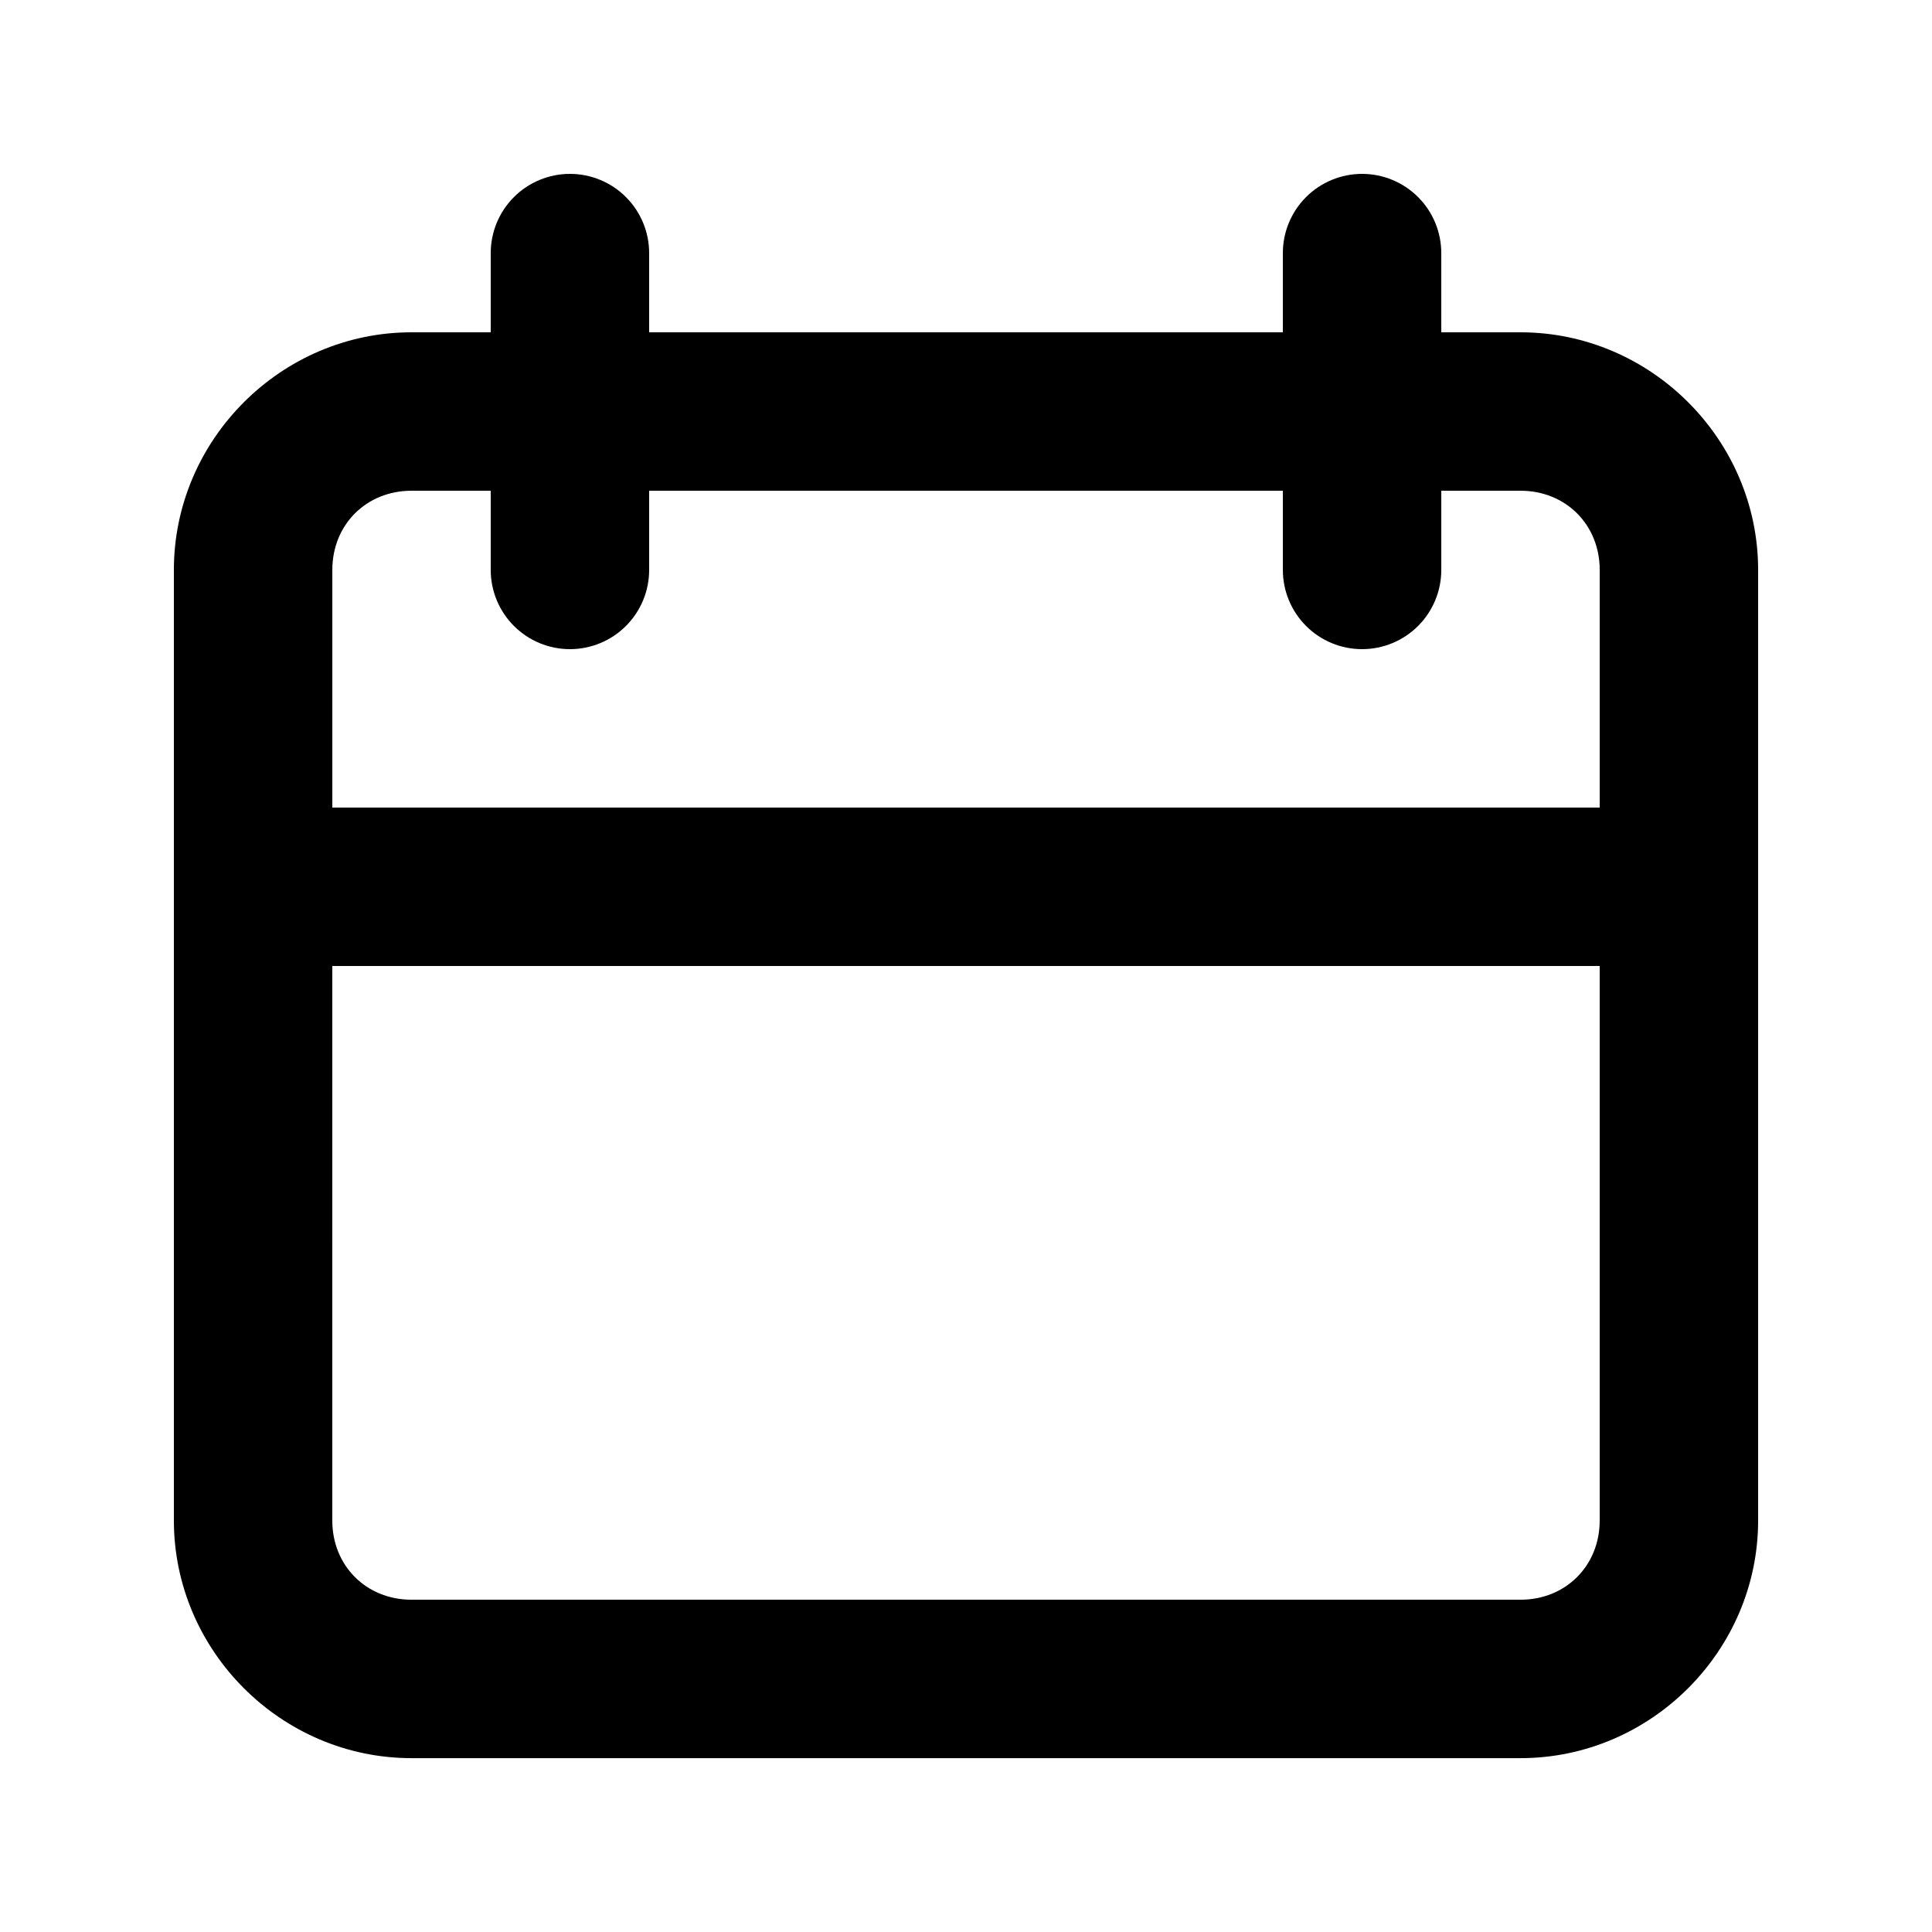
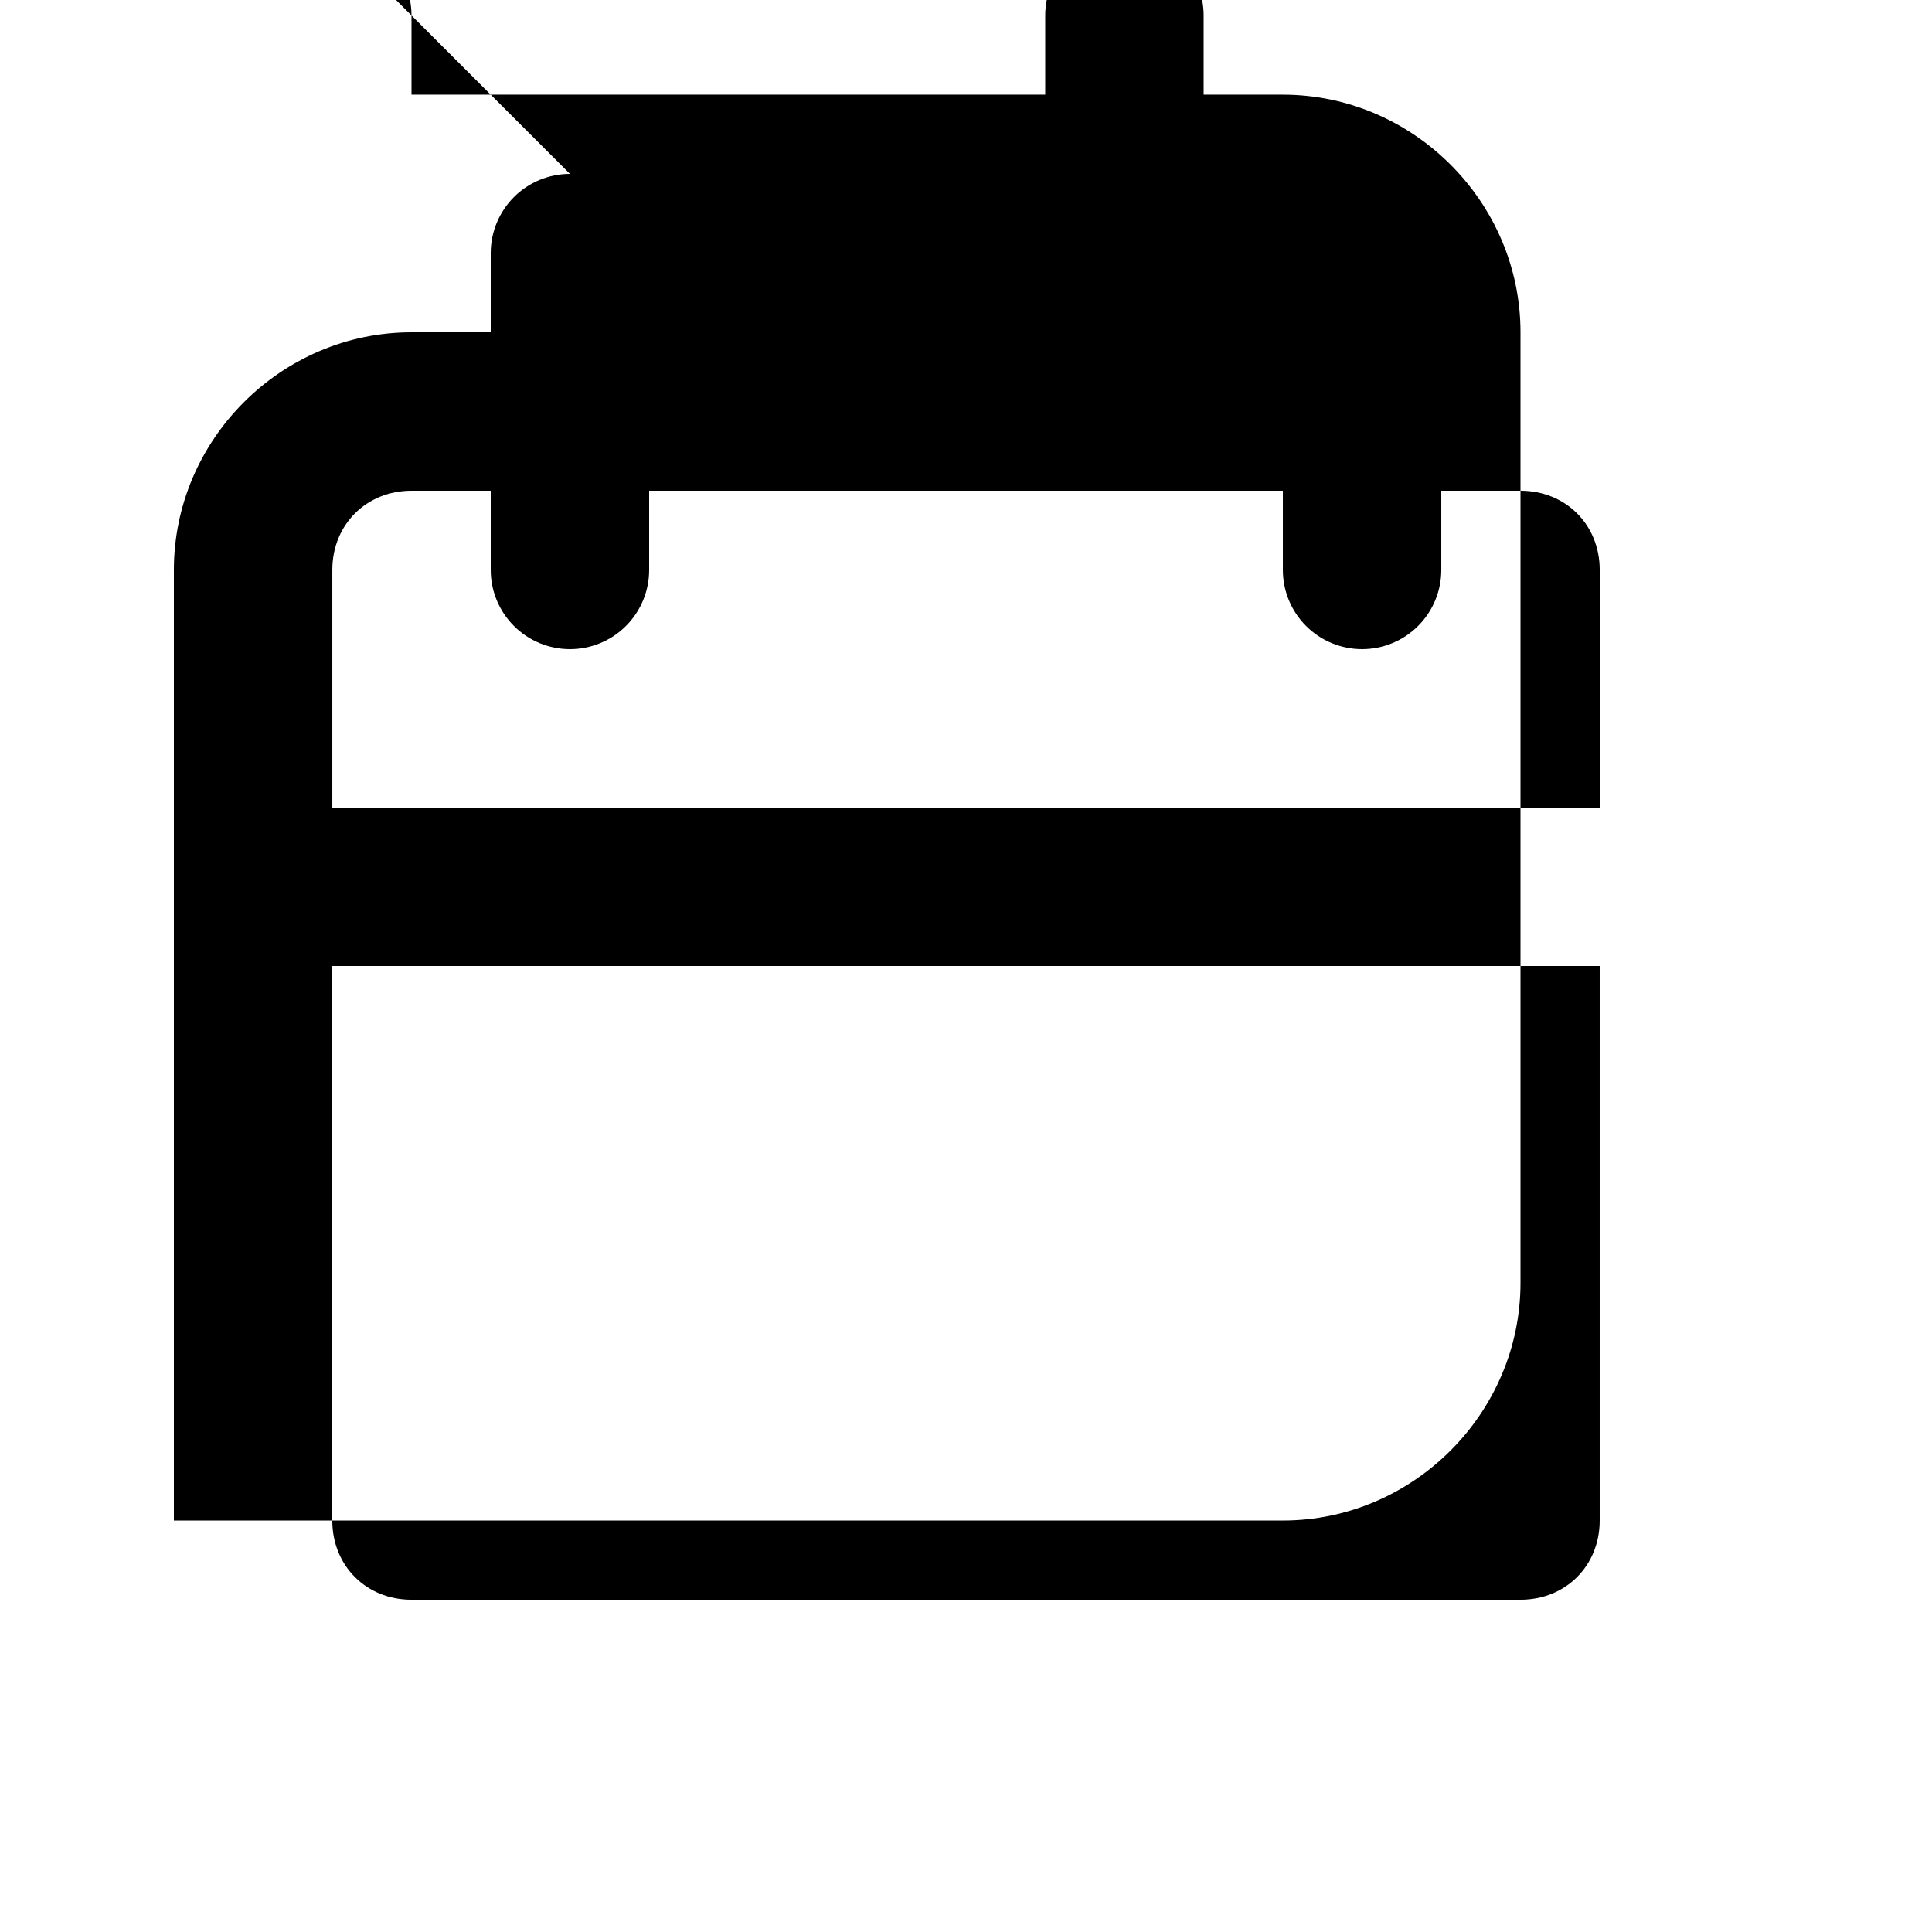
<svg xmlns="http://www.w3.org/2000/svg" fill="#000000" width="800px" height="800px" version="1.1" viewBox="144 144 512 512">
-   <path d="m295.04 190.08c-5.566 0-10.906 2.211-14.844 6.148-3.934 3.938-6.148 9.277-6.148 14.844v20.992h-20.992c-34.527 0-62.977 28.449-62.977 62.977v251.91c0 34.527 28.449 62.977 62.977 62.977h293.89c34.527 0 62.977-28.449 62.977-62.977v-251.91c0-34.527-28.449-62.977-62.977-62.977h-20.992v-20.992c0-5.566-2.211-10.906-6.148-14.844s-9.277-6.148-14.844-6.148c-5.566 0-10.906 2.211-14.844 6.148s-6.148 9.277-6.148 14.844v20.992h-167.94v-20.992c0-5.566-2.211-10.906-6.148-14.844-3.934-3.938-9.273-6.148-14.844-6.148zm-41.984 83.969h20.992v20.992c0 5.566 2.215 10.906 6.148 14.844 3.938 3.938 9.277 6.148 14.844 6.148 5.57 0 10.91-2.211 14.844-6.148 3.938-3.938 6.148-9.277 6.148-14.844v-20.992h167.94v20.992c0 5.566 2.211 10.906 6.148 14.844s9.277 6.148 14.844 6.148c5.566 0 10.906-2.211 14.844-6.148s6.148-9.277 6.148-14.844v-20.992h20.992c11.992 0 20.992 9 20.992 20.992v62.977h-335.87v-62.977c0-11.992 9-20.992 20.992-20.992zm-20.992 125.95h335.87v146.95c0 11.992-9 20.992-20.992 20.992h-293.89c-11.992 0-20.992-9-20.992-20.992z" />
+   <path d="m295.04 190.08c-5.566 0-10.906 2.211-14.844 6.148-3.934 3.938-6.148 9.277-6.148 14.844v20.992h-20.992c-34.527 0-62.977 28.449-62.977 62.977v251.91h293.89c34.527 0 62.977-28.449 62.977-62.977v-251.91c0-34.527-28.449-62.977-62.977-62.977h-20.992v-20.992c0-5.566-2.211-10.906-6.148-14.844s-9.277-6.148-14.844-6.148c-5.566 0-10.906 2.211-14.844 6.148s-6.148 9.277-6.148 14.844v20.992h-167.94v-20.992c0-5.566-2.211-10.906-6.148-14.844-3.934-3.938-9.273-6.148-14.844-6.148zm-41.984 83.969h20.992v20.992c0 5.566 2.215 10.906 6.148 14.844 3.938 3.938 9.277 6.148 14.844 6.148 5.57 0 10.91-2.211 14.844-6.148 3.938-3.938 6.148-9.277 6.148-14.844v-20.992h167.94v20.992c0 5.566 2.211 10.906 6.148 14.844s9.277 6.148 14.844 6.148c5.566 0 10.906-2.211 14.844-6.148s6.148-9.277 6.148-14.844v-20.992h20.992c11.992 0 20.992 9 20.992 20.992v62.977h-335.87v-62.977c0-11.992 9-20.992 20.992-20.992zm-20.992 125.95h335.87v146.95c0 11.992-9 20.992-20.992 20.992h-293.89c-11.992 0-20.992-9-20.992-20.992z" />
</svg>